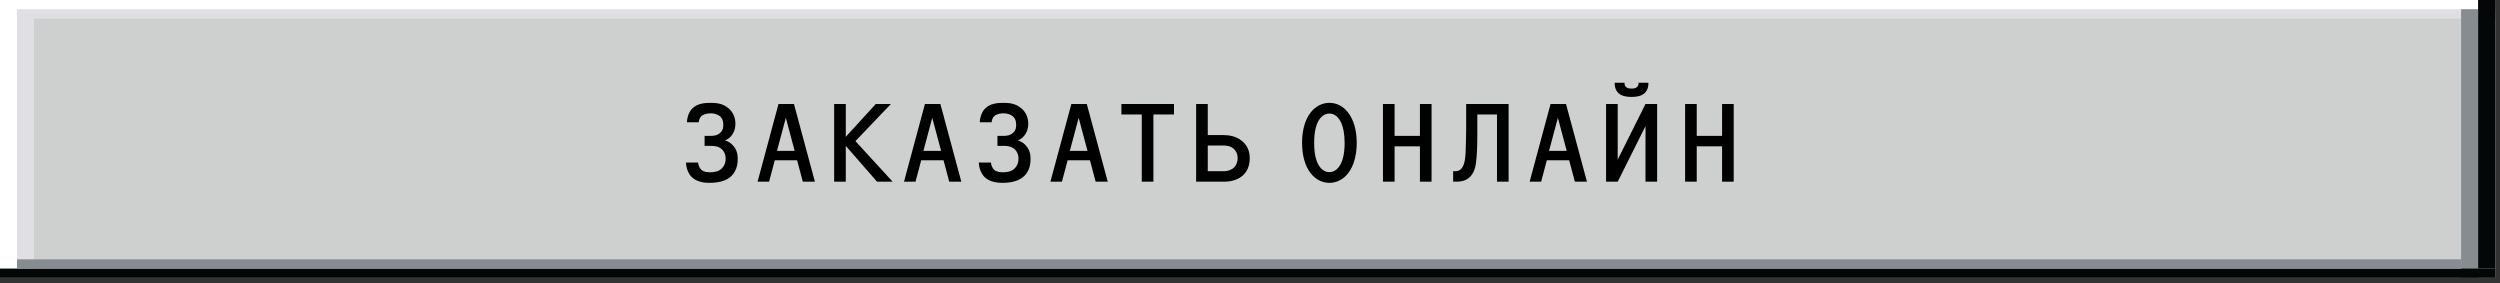
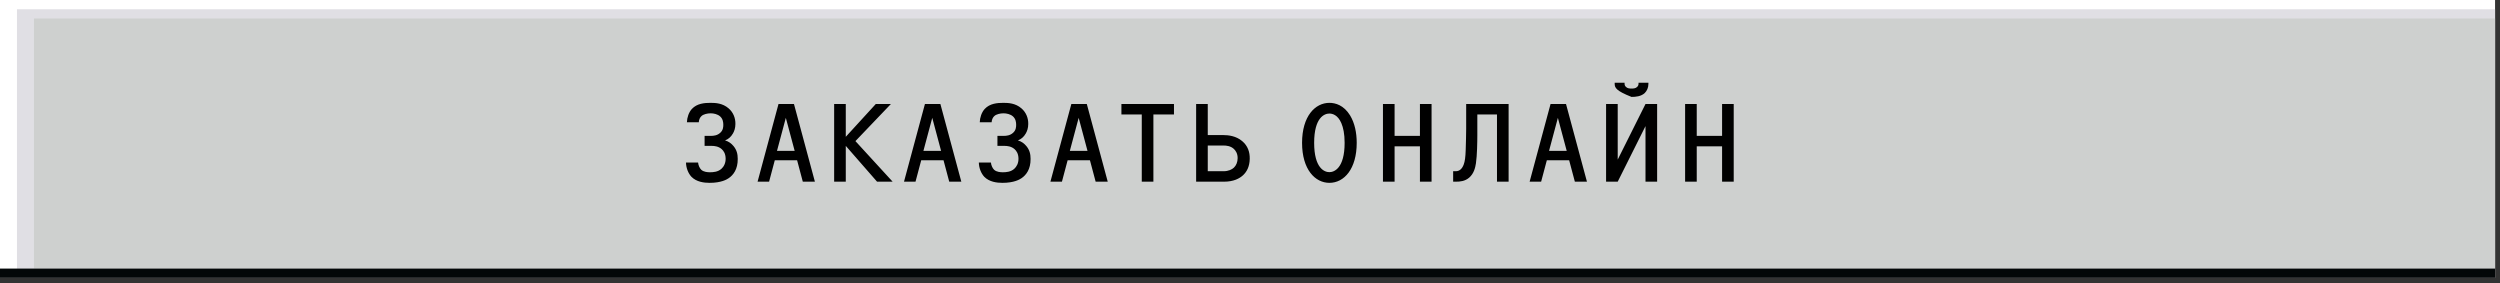
<svg xmlns="http://www.w3.org/2000/svg" width="344" height="39" viewBox="0 0 344 39" fill="none">
  <rect x="0" y="0" width="344" height="39" fill="#333333" stroke="none" />
  <rect width="343.32" height="38.233" fill="white" />
  <rect x="2.336" y="1.273" width="340.985" height="36.959" fill="#E0DFE4" />
  <rect x="4.672" y="2.547" width="338.649" height="34.41" fill="#CED0CF" />
-   <rect x="340.984" width="2.336" height="36.959" fill="#030708" />
-   <rect x="338.648" y="1.273" width="2.336" height="36.959" fill="#878C90" />
  <rect y="36.957" width="343.32" height="1.274" fill="#030708" />
-   <rect x="2.336" y="35.684" width="336.314" height="1.274" fill="#878C90" />
-   <path d="M96.952 18.696H97.832C98.184 18.696 98.696 18.648 99.096 18.28C99.496 17.928 99.528 17.496 99.528 17.176C99.528 16.808 99.464 16.36 99.096 16.024C98.744 15.704 98.2 15.592 97.784 15.592C97.336 15.592 96.792 15.72 96.536 15.96C96.344 16.12 96.168 16.44 96.152 16.824H94.52C94.536 16.184 94.776 15.448 95.208 14.984C95.912 14.232 96.936 14.152 97.784 14.152C98.472 14.152 99.432 14.2 100.248 14.904C100.888 15.448 101.208 16.232 101.192 17.064C101.192 17.624 101.032 18.056 100.856 18.36C100.568 18.872 100.184 19.16 99.768 19.32C100.264 19.464 100.632 19.736 100.936 20.104C101.368 20.632 101.512 21.176 101.512 21.864C101.528 23.288 100.904 24.088 100.264 24.52C100.008 24.696 99.24 25.16 97.64 25.16C96.872 25.16 95.832 25.032 95.144 24.328C94.728 23.88 94.408 23.16 94.392 22.36H96.056C96.088 22.728 96.264 23.144 96.504 23.368C96.84 23.672 97.384 23.704 97.688 23.704C98.168 23.704 98.792 23.656 99.272 23.224C99.576 22.952 99.864 22.472 99.848 21.8C99.832 21.144 99.576 20.76 99.304 20.52C98.872 20.136 98.312 20.072 97.912 20.072H96.952V18.696ZM112.13 25H110.466L109.682 22.056H106.61L105.826 25H104.242L107.122 14.312H109.25L112.13 25ZM109.346 20.76L108.13 16.216L106.914 20.76H109.346ZM122.827 25H120.683L116.379 20.072V25H114.779V14.312H116.379V18.824L120.507 14.312H122.587L117.707 19.416L122.827 25ZM132.278 25H130.614L129.83 22.056H126.758L125.974 25H124.39L127.27 14.312H129.398L132.278 25ZM129.494 20.76L128.278 16.216L127.062 20.76H129.494ZM137.247 18.696H138.127C138.479 18.696 138.991 18.648 139.391 18.28C139.791 17.928 139.823 17.496 139.823 17.176C139.823 16.808 139.759 16.36 139.391 16.024C139.039 15.704 138.495 15.592 138.079 15.592C137.631 15.592 137.087 15.72 136.831 15.96C136.639 16.12 136.463 16.44 136.447 16.824H134.815C134.831 16.184 135.071 15.448 135.503 14.984C136.207 14.232 137.231 14.152 138.079 14.152C138.767 14.152 139.727 14.2 140.543 14.904C141.183 15.448 141.503 16.232 141.487 17.064C141.487 17.624 141.327 18.056 141.151 18.36C140.863 18.872 140.479 19.16 140.063 19.32C140.559 19.464 140.927 19.736 141.231 20.104C141.663 20.632 141.807 21.176 141.807 21.864C141.823 23.288 141.199 24.088 140.559 24.52C140.303 24.696 139.535 25.16 137.935 25.16C137.167 25.16 136.127 25.032 135.439 24.328C135.023 23.88 134.703 23.16 134.687 22.36H136.351C136.383 22.728 136.559 23.144 136.799 23.368C137.135 23.672 137.679 23.704 137.983 23.704C138.463 23.704 139.087 23.656 139.567 23.224C139.871 22.952 140.159 22.472 140.143 21.8C140.127 21.144 139.871 20.76 139.599 20.52C139.167 20.136 138.607 20.072 138.207 20.072H137.247V18.696ZM152.425 25H150.761L149.977 22.056H146.905L146.121 25H144.537L147.417 14.312H149.545L152.425 25ZM149.641 20.76L148.425 16.216L147.209 20.76H149.641ZM161.539 15.752H158.707V25H157.107V15.752H154.307V14.312H161.539V15.752ZM164.588 14.312H166.188V18.584H168.268C169.052 18.584 170.092 18.712 170.924 19.416C171.708 20.072 171.98 20.936 171.964 21.848C171.948 22.952 171.532 23.656 171.052 24.104C170.572 24.552 169.756 25 168.428 25H164.588V14.312ZM166.188 23.56H168.364C169.036 23.56 169.516 23.32 169.788 23.064C170.092 22.776 170.3 22.312 170.3 21.752C170.3 21.112 170.012 20.696 169.756 20.472C169.324 20.088 168.764 20.024 168.364 20.024H166.188V23.56ZM186.684 19.656C186.684 23.224 184.972 25.16 182.924 25.16C180.972 25.16 179.164 23.336 179.164 19.656C179.164 15.976 180.972 14.152 182.924 14.152C183.756 14.152 184.908 14.472 185.772 15.88C186.412 16.936 186.684 18.264 186.684 19.656ZM185.02 19.656C185.02 18.392 184.828 17.56 184.572 16.952C184.076 15.784 183.308 15.624 182.924 15.624C182.252 15.624 180.828 16.152 180.828 19.656C180.828 23.16 182.252 23.688 182.924 23.688C183.58 23.688 185.02 23.16 185.02 19.656ZM196.983 25H195.383V20.136H191.895V25H190.295V14.312H191.895V18.696H195.383V14.312H196.983V25ZM205.985 15.752H203.281V18.6C203.281 19.464 203.249 21.432 203.089 22.472C202.993 23.096 202.801 23.896 202.145 24.456C201.569 24.936 200.929 25 200.321 25H199.953V23.56H200.305C200.865 23.56 201.201 23.192 201.409 22.632C201.569 22.2 201.649 21.64 201.681 20.616C201.713 19.864 201.745 18.136 201.745 17.72V14.312H207.585V25H205.985V15.752ZM218.364 25H216.7L215.916 22.056H212.844L212.06 25H210.476L213.356 14.312H215.484L218.364 25ZM215.58 20.76L214.364 16.216L213.148 20.76H215.58ZM226.821 11.384V11.544C226.821 12.072 226.613 12.504 226.325 12.792C225.829 13.272 225.061 13.336 224.501 13.336C223.941 13.336 223.173 13.272 222.677 12.792C222.389 12.504 222.181 12.072 222.181 11.544V11.384H223.541V11.512C223.541 11.624 223.557 11.8 223.733 11.96C223.941 12.168 224.229 12.184 224.501 12.184C224.773 12.184 225.061 12.168 225.269 11.96C225.445 11.8 225.461 11.624 225.461 11.512V11.384H226.821ZM228.021 25H226.421V17.352L222.597 25H220.997V14.312H222.597V21.96L226.421 14.312H228.021V25ZM238.559 25H236.959V20.136H233.471V25H231.871V14.312H233.471V18.696H236.959V14.312H238.559V25Z" fill="black" />
+   <path d="M96.952 18.696H97.832C98.184 18.696 98.696 18.648 99.096 18.28C99.496 17.928 99.528 17.496 99.528 17.176C99.528 16.808 99.464 16.36 99.096 16.024C98.744 15.704 98.2 15.592 97.784 15.592C97.336 15.592 96.792 15.72 96.536 15.96C96.344 16.12 96.168 16.44 96.152 16.824H94.52C94.536 16.184 94.776 15.448 95.208 14.984C95.912 14.232 96.936 14.152 97.784 14.152C98.472 14.152 99.432 14.2 100.248 14.904C100.888 15.448 101.208 16.232 101.192 17.064C101.192 17.624 101.032 18.056 100.856 18.36C100.568 18.872 100.184 19.16 99.768 19.32C100.264 19.464 100.632 19.736 100.936 20.104C101.368 20.632 101.512 21.176 101.512 21.864C101.528 23.288 100.904 24.088 100.264 24.52C100.008 24.696 99.24 25.16 97.64 25.16C96.872 25.16 95.832 25.032 95.144 24.328C94.728 23.88 94.408 23.16 94.392 22.36H96.056C96.088 22.728 96.264 23.144 96.504 23.368C96.84 23.672 97.384 23.704 97.688 23.704C98.168 23.704 98.792 23.656 99.272 23.224C99.576 22.952 99.864 22.472 99.848 21.8C99.832 21.144 99.576 20.76 99.304 20.52C98.872 20.136 98.312 20.072 97.912 20.072H96.952V18.696ZM112.13 25H110.466L109.682 22.056H106.61L105.826 25H104.242L107.122 14.312H109.25L112.13 25ZM109.346 20.76L108.13 16.216L106.914 20.76H109.346ZM122.827 25H120.683L116.379 20.072V25H114.779V14.312H116.379V18.824L120.507 14.312H122.587L117.707 19.416L122.827 25ZM132.278 25H130.614L129.83 22.056H126.758L125.974 25H124.39L127.27 14.312H129.398L132.278 25ZM129.494 20.76L128.278 16.216L127.062 20.76H129.494ZM137.247 18.696H138.127C138.479 18.696 138.991 18.648 139.391 18.28C139.791 17.928 139.823 17.496 139.823 17.176C139.823 16.808 139.759 16.36 139.391 16.024C139.039 15.704 138.495 15.592 138.079 15.592C137.631 15.592 137.087 15.72 136.831 15.96C136.639 16.12 136.463 16.44 136.447 16.824H134.815C134.831 16.184 135.071 15.448 135.503 14.984C136.207 14.232 137.231 14.152 138.079 14.152C138.767 14.152 139.727 14.2 140.543 14.904C141.183 15.448 141.503 16.232 141.487 17.064C141.487 17.624 141.327 18.056 141.151 18.36C140.863 18.872 140.479 19.16 140.063 19.32C140.559 19.464 140.927 19.736 141.231 20.104C141.663 20.632 141.807 21.176 141.807 21.864C141.823 23.288 141.199 24.088 140.559 24.52C140.303 24.696 139.535 25.16 137.935 25.16C137.167 25.16 136.127 25.032 135.439 24.328C135.023 23.88 134.703 23.16 134.687 22.36H136.351C136.383 22.728 136.559 23.144 136.799 23.368C137.135 23.672 137.679 23.704 137.983 23.704C138.463 23.704 139.087 23.656 139.567 23.224C139.871 22.952 140.159 22.472 140.143 21.8C140.127 21.144 139.871 20.76 139.599 20.52C139.167 20.136 138.607 20.072 138.207 20.072H137.247V18.696ZM152.425 25H150.761L149.977 22.056H146.905L146.121 25H144.537L147.417 14.312H149.545L152.425 25ZM149.641 20.76L148.425 16.216L147.209 20.76H149.641ZM161.539 15.752H158.707V25H157.107V15.752H154.307V14.312H161.539V15.752ZM164.588 14.312H166.188V18.584H168.268C169.052 18.584 170.092 18.712 170.924 19.416C171.708 20.072 171.98 20.936 171.964 21.848C171.948 22.952 171.532 23.656 171.052 24.104C170.572 24.552 169.756 25 168.428 25H164.588V14.312ZM166.188 23.56H168.364C169.036 23.56 169.516 23.32 169.788 23.064C170.092 22.776 170.3 22.312 170.3 21.752C170.3 21.112 170.012 20.696 169.756 20.472C169.324 20.088 168.764 20.024 168.364 20.024H166.188V23.56ZM186.684 19.656C186.684 23.224 184.972 25.16 182.924 25.16C180.972 25.16 179.164 23.336 179.164 19.656C179.164 15.976 180.972 14.152 182.924 14.152C183.756 14.152 184.908 14.472 185.772 15.88C186.412 16.936 186.684 18.264 186.684 19.656ZM185.02 19.656C185.02 18.392 184.828 17.56 184.572 16.952C184.076 15.784 183.308 15.624 182.924 15.624C182.252 15.624 180.828 16.152 180.828 19.656C180.828 23.16 182.252 23.688 182.924 23.688C183.58 23.688 185.02 23.16 185.02 19.656ZM196.983 25H195.383V20.136H191.895V25H190.295V14.312H191.895V18.696H195.383V14.312H196.983V25ZM205.985 15.752H203.281V18.6C203.281 19.464 203.249 21.432 203.089 22.472C202.993 23.096 202.801 23.896 202.145 24.456C201.569 24.936 200.929 25 200.321 25H199.953V23.56H200.305C200.865 23.56 201.201 23.192 201.409 22.632C201.569 22.2 201.649 21.64 201.681 20.616C201.713 19.864 201.745 18.136 201.745 17.72V14.312H207.585V25H205.985V15.752ZM218.364 25H216.7L215.916 22.056H212.844L212.06 25H210.476L213.356 14.312H215.484L218.364 25ZM215.58 20.76L214.364 16.216L213.148 20.76H215.58ZM226.821 11.384V11.544C226.821 12.072 226.613 12.504 226.325 12.792C225.829 13.272 225.061 13.336 224.501 13.336C222.389 12.504 222.181 12.072 222.181 11.544V11.384H223.541V11.512C223.541 11.624 223.557 11.8 223.733 11.96C223.941 12.168 224.229 12.184 224.501 12.184C224.773 12.184 225.061 12.168 225.269 11.96C225.445 11.8 225.461 11.624 225.461 11.512V11.384H226.821ZM228.021 25H226.421V17.352L222.597 25H220.997V14.312H222.597V21.96L226.421 14.312H228.021V25ZM238.559 25H236.959V20.136H233.471V25H231.871V14.312H233.471V18.696H236.959V14.312H238.559V25Z" fill="black" />
</svg>